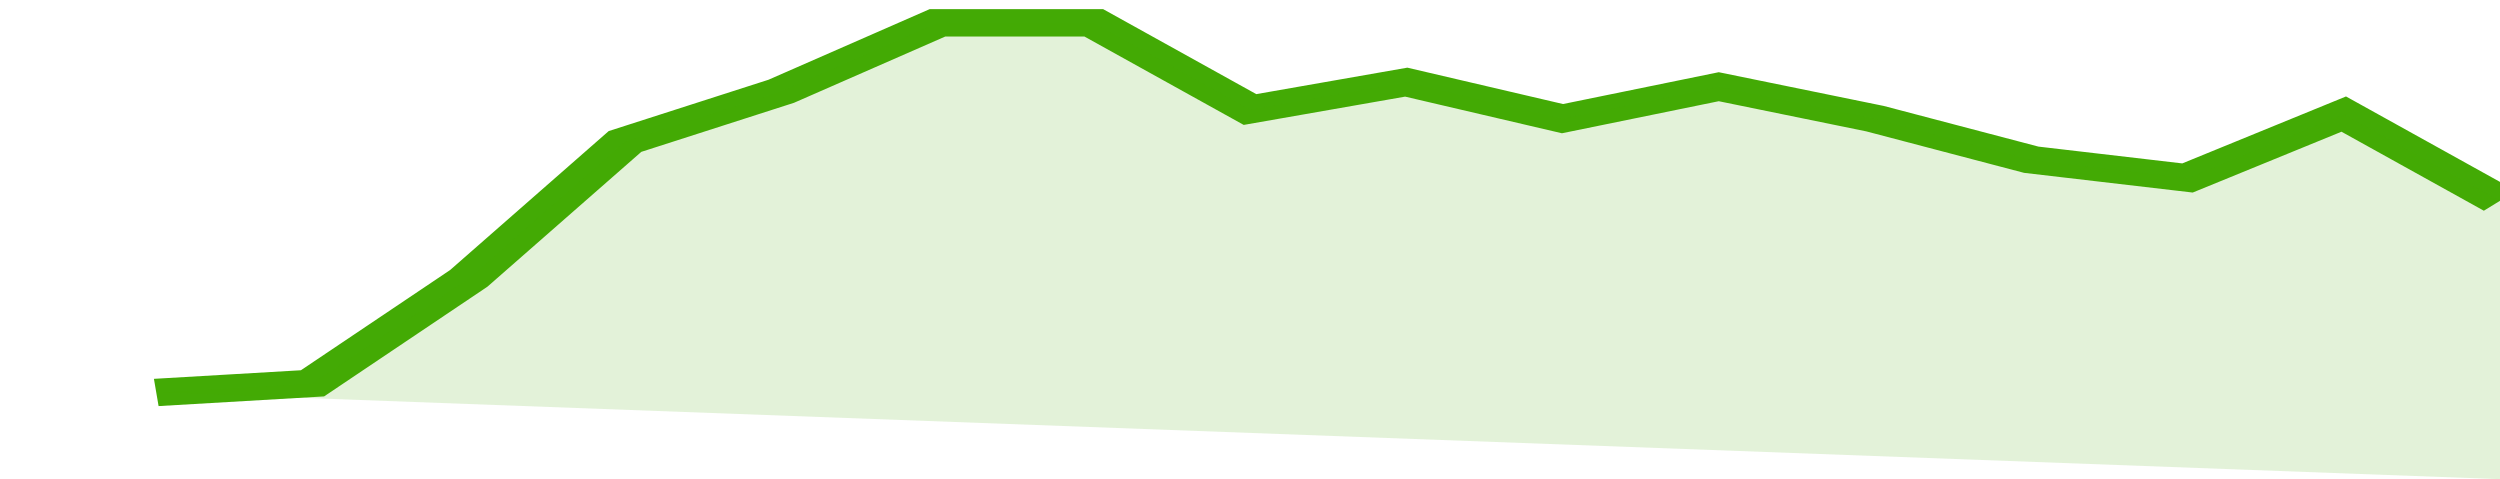
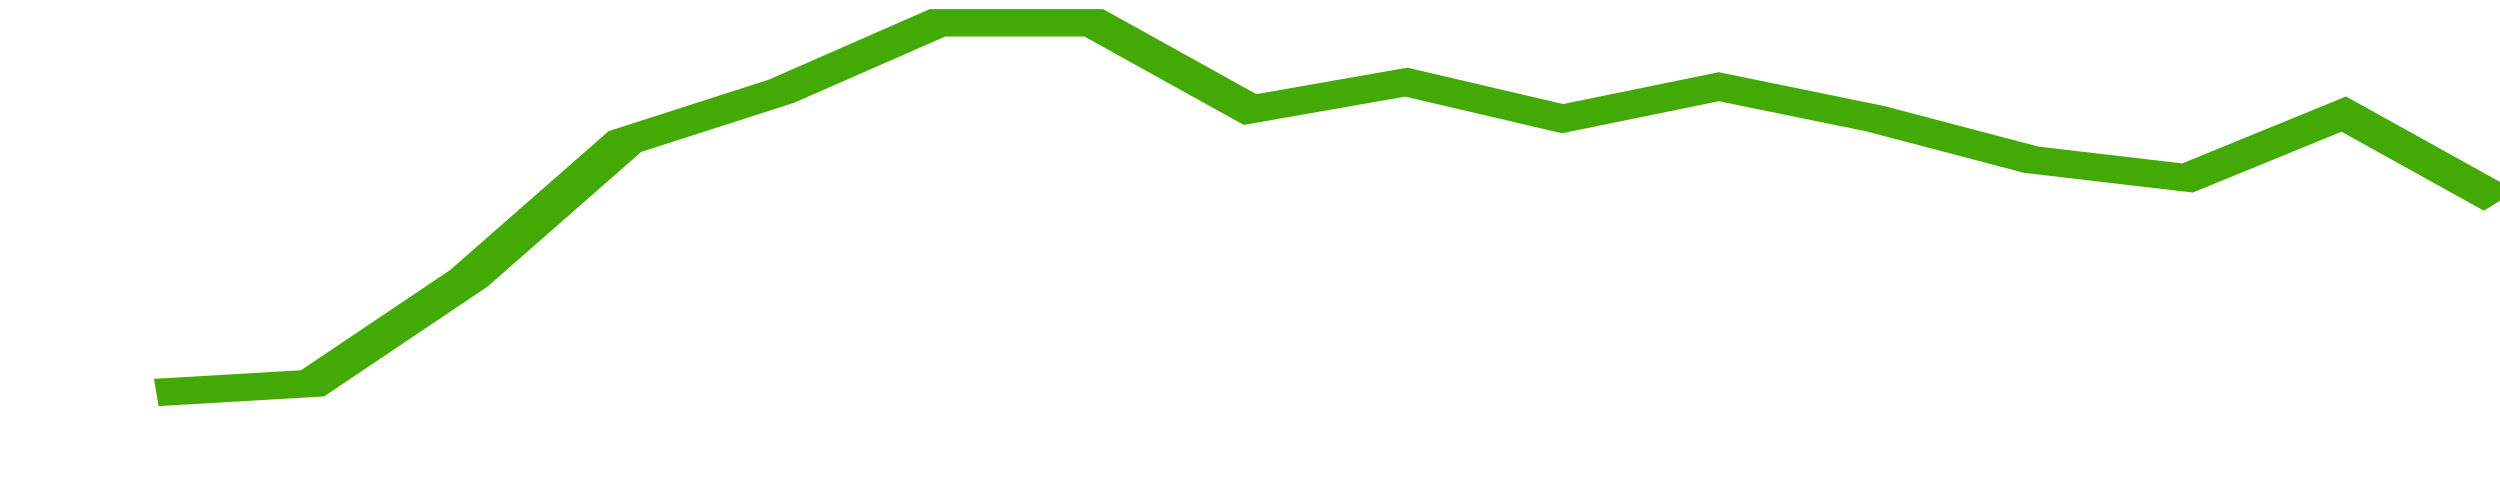
<svg xmlns="http://www.w3.org/2000/svg" viewBox="0 0 320 105" width="120" height="23" preserveAspectRatio="none">
  <polyline fill="none" stroke="#43AA05" stroke-width="6" points="20, 86 40, 84 60, 61 80, 31 100, 20 120, 5 140, 5 160, 24 180, 18 200, 26 220, 19 240, 26 260, 35 280, 39 300, 25 320, 44 320, 44 "> </polyline>
-   <polygon fill="#43AA05" opacity="0.15" points="20, 86 40, 84 60, 61 80, 31 100, 20 120, 5 140, 5 160, 24 180, 18 200, 26 220, 19 240, 26 260, 35 280, 39 300, 25 320, 44 320, 105 " />
</svg>